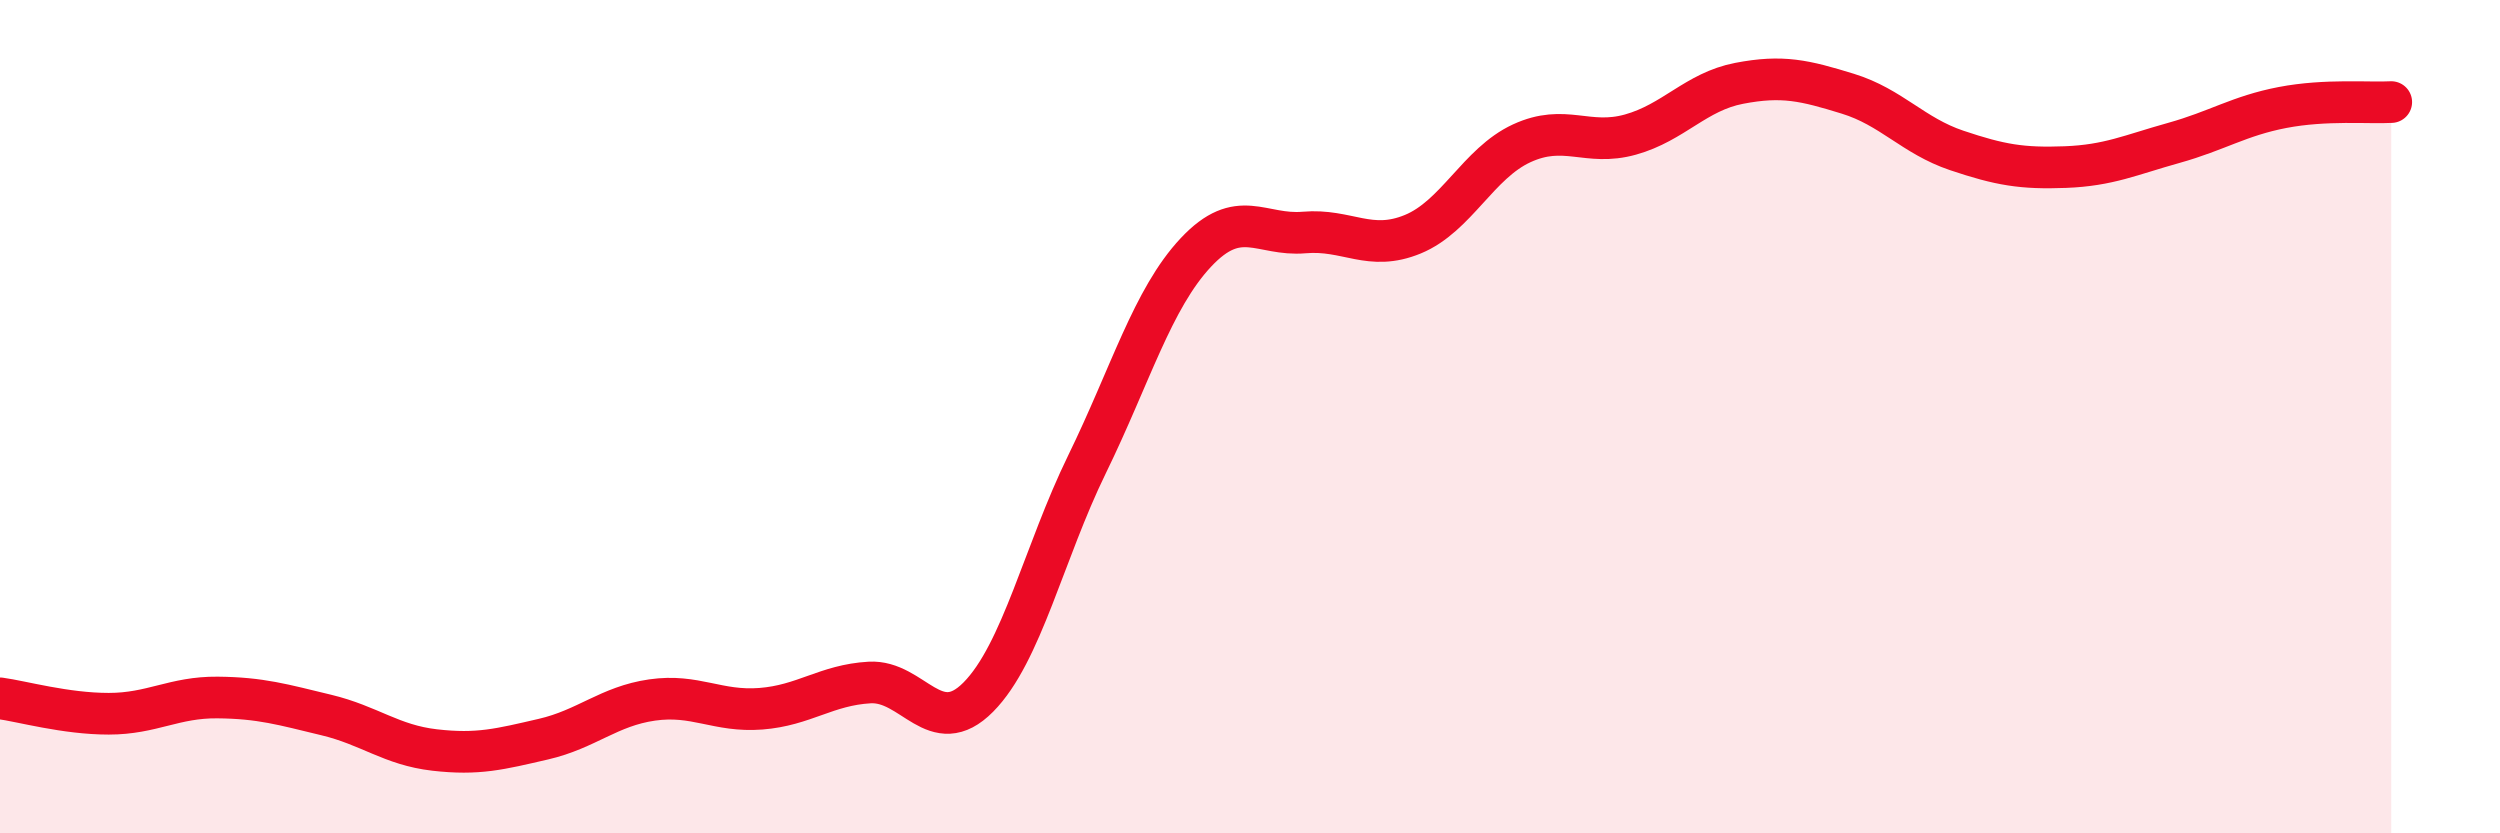
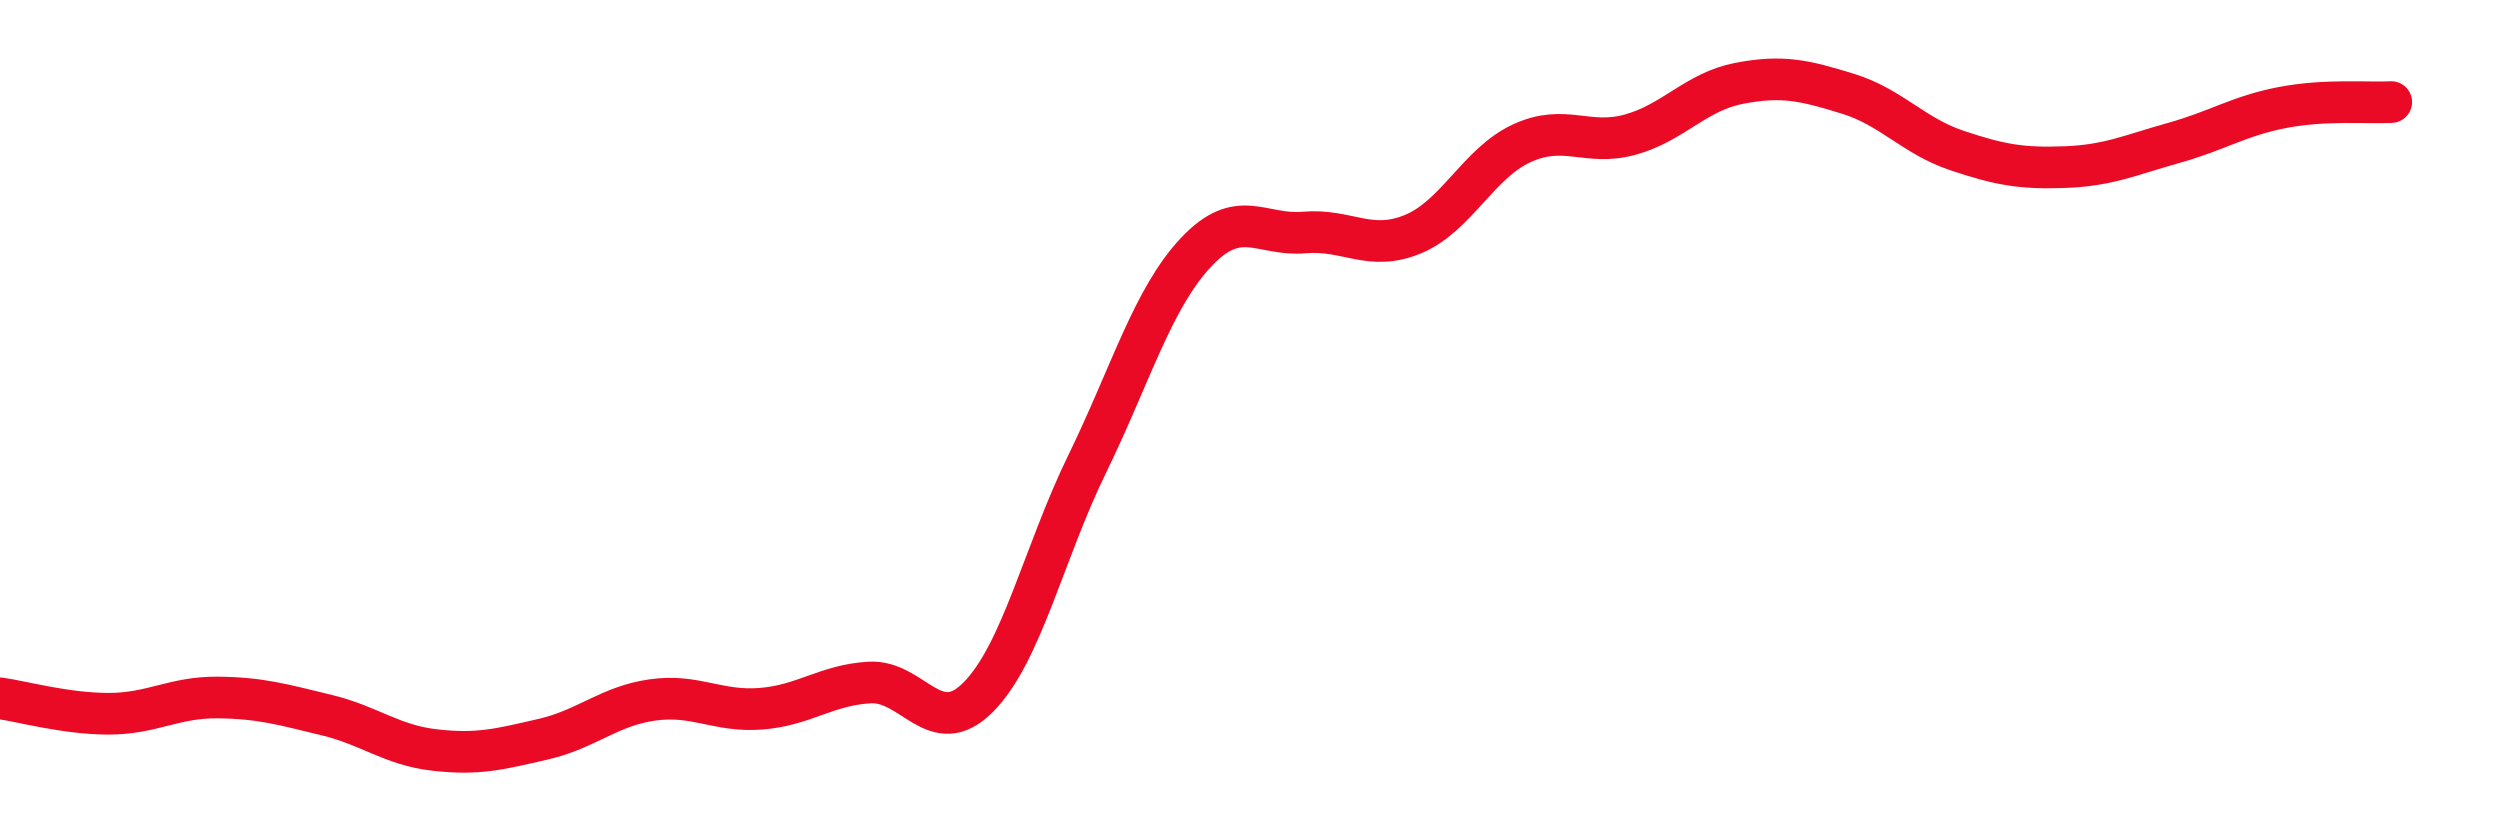
<svg xmlns="http://www.w3.org/2000/svg" width="60" height="20" viewBox="0 0 60 20">
-   <path d="M 0,16.76 C 0.52,16.83 1.57,17.13 2.61,17.13 C 3.65,17.13 4.18,16.73 5.22,16.74 C 6.26,16.75 6.79,16.91 7.83,17.16 C 8.87,17.41 9.39,17.88 10.43,18 C 11.47,18.12 12,17.98 13.04,17.74 C 14.08,17.5 14.61,16.95 15.65,16.8 C 16.69,16.65 17.22,17.09 18.26,17.01 C 19.3,16.93 19.83,16.44 20.87,16.38 C 21.91,16.32 22.44,17.78 23.48,16.73 C 24.52,15.68 25.05,13.27 26.09,11.14 C 27.13,9.01 27.66,7.17 28.7,6.06 C 29.74,4.95 30.26,5.67 31.3,5.58 C 32.34,5.49 32.87,6.05 33.91,5.62 C 34.95,5.19 35.48,3.92 36.52,3.44 C 37.56,2.96 38.09,3.52 39.13,3.23 C 40.17,2.94 40.7,2.2 41.74,2 C 42.78,1.8 43.31,1.93 44.35,2.25 C 45.39,2.57 45.92,3.26 46.96,3.61 C 48,3.96 48.53,4.05 49.57,4.01 C 50.61,3.97 51.13,3.72 52.17,3.43 C 53.21,3.14 53.74,2.78 54.78,2.58 C 55.82,2.38 56.87,2.48 57.39,2.45L57.39 20L0 20Z" fill="#EB0A25" opacity="0.1" stroke-linecap="round" stroke-linejoin="round" />
  <path d="M 0,16.76 C 0.52,16.83 1.57,17.13 2.61,17.13 C 3.65,17.13 4.18,16.73 5.22,16.74 C 6.26,16.75 6.79,16.91 7.83,17.16 C 8.87,17.41 9.39,17.88 10.43,18 C 11.47,18.12 12,17.98 13.04,17.74 C 14.08,17.5 14.61,16.95 15.65,16.8 C 16.69,16.65 17.22,17.09 18.26,17.01 C 19.3,16.93 19.83,16.44 20.87,16.38 C 21.91,16.32 22.44,17.78 23.48,16.73 C 24.52,15.68 25.05,13.27 26.09,11.14 C 27.13,9.01 27.66,7.17 28.7,6.06 C 29.74,4.95 30.26,5.67 31.3,5.58 C 32.34,5.49 32.87,6.05 33.91,5.62 C 34.95,5.19 35.48,3.92 36.52,3.44 C 37.56,2.96 38.09,3.52 39.13,3.23 C 40.17,2.94 40.7,2.2 41.74,2 C 42.78,1.8 43.31,1.93 44.35,2.25 C 45.39,2.57 45.92,3.26 46.96,3.61 C 48,3.96 48.53,4.05 49.57,4.01 C 50.61,3.97 51.13,3.72 52.17,3.43 C 53.21,3.14 53.74,2.78 54.78,2.58 C 55.82,2.38 56.87,2.48 57.39,2.45" stroke="#EB0A25" stroke-width="1" fill="none" stroke-linecap="round" stroke-linejoin="round" />
</svg>